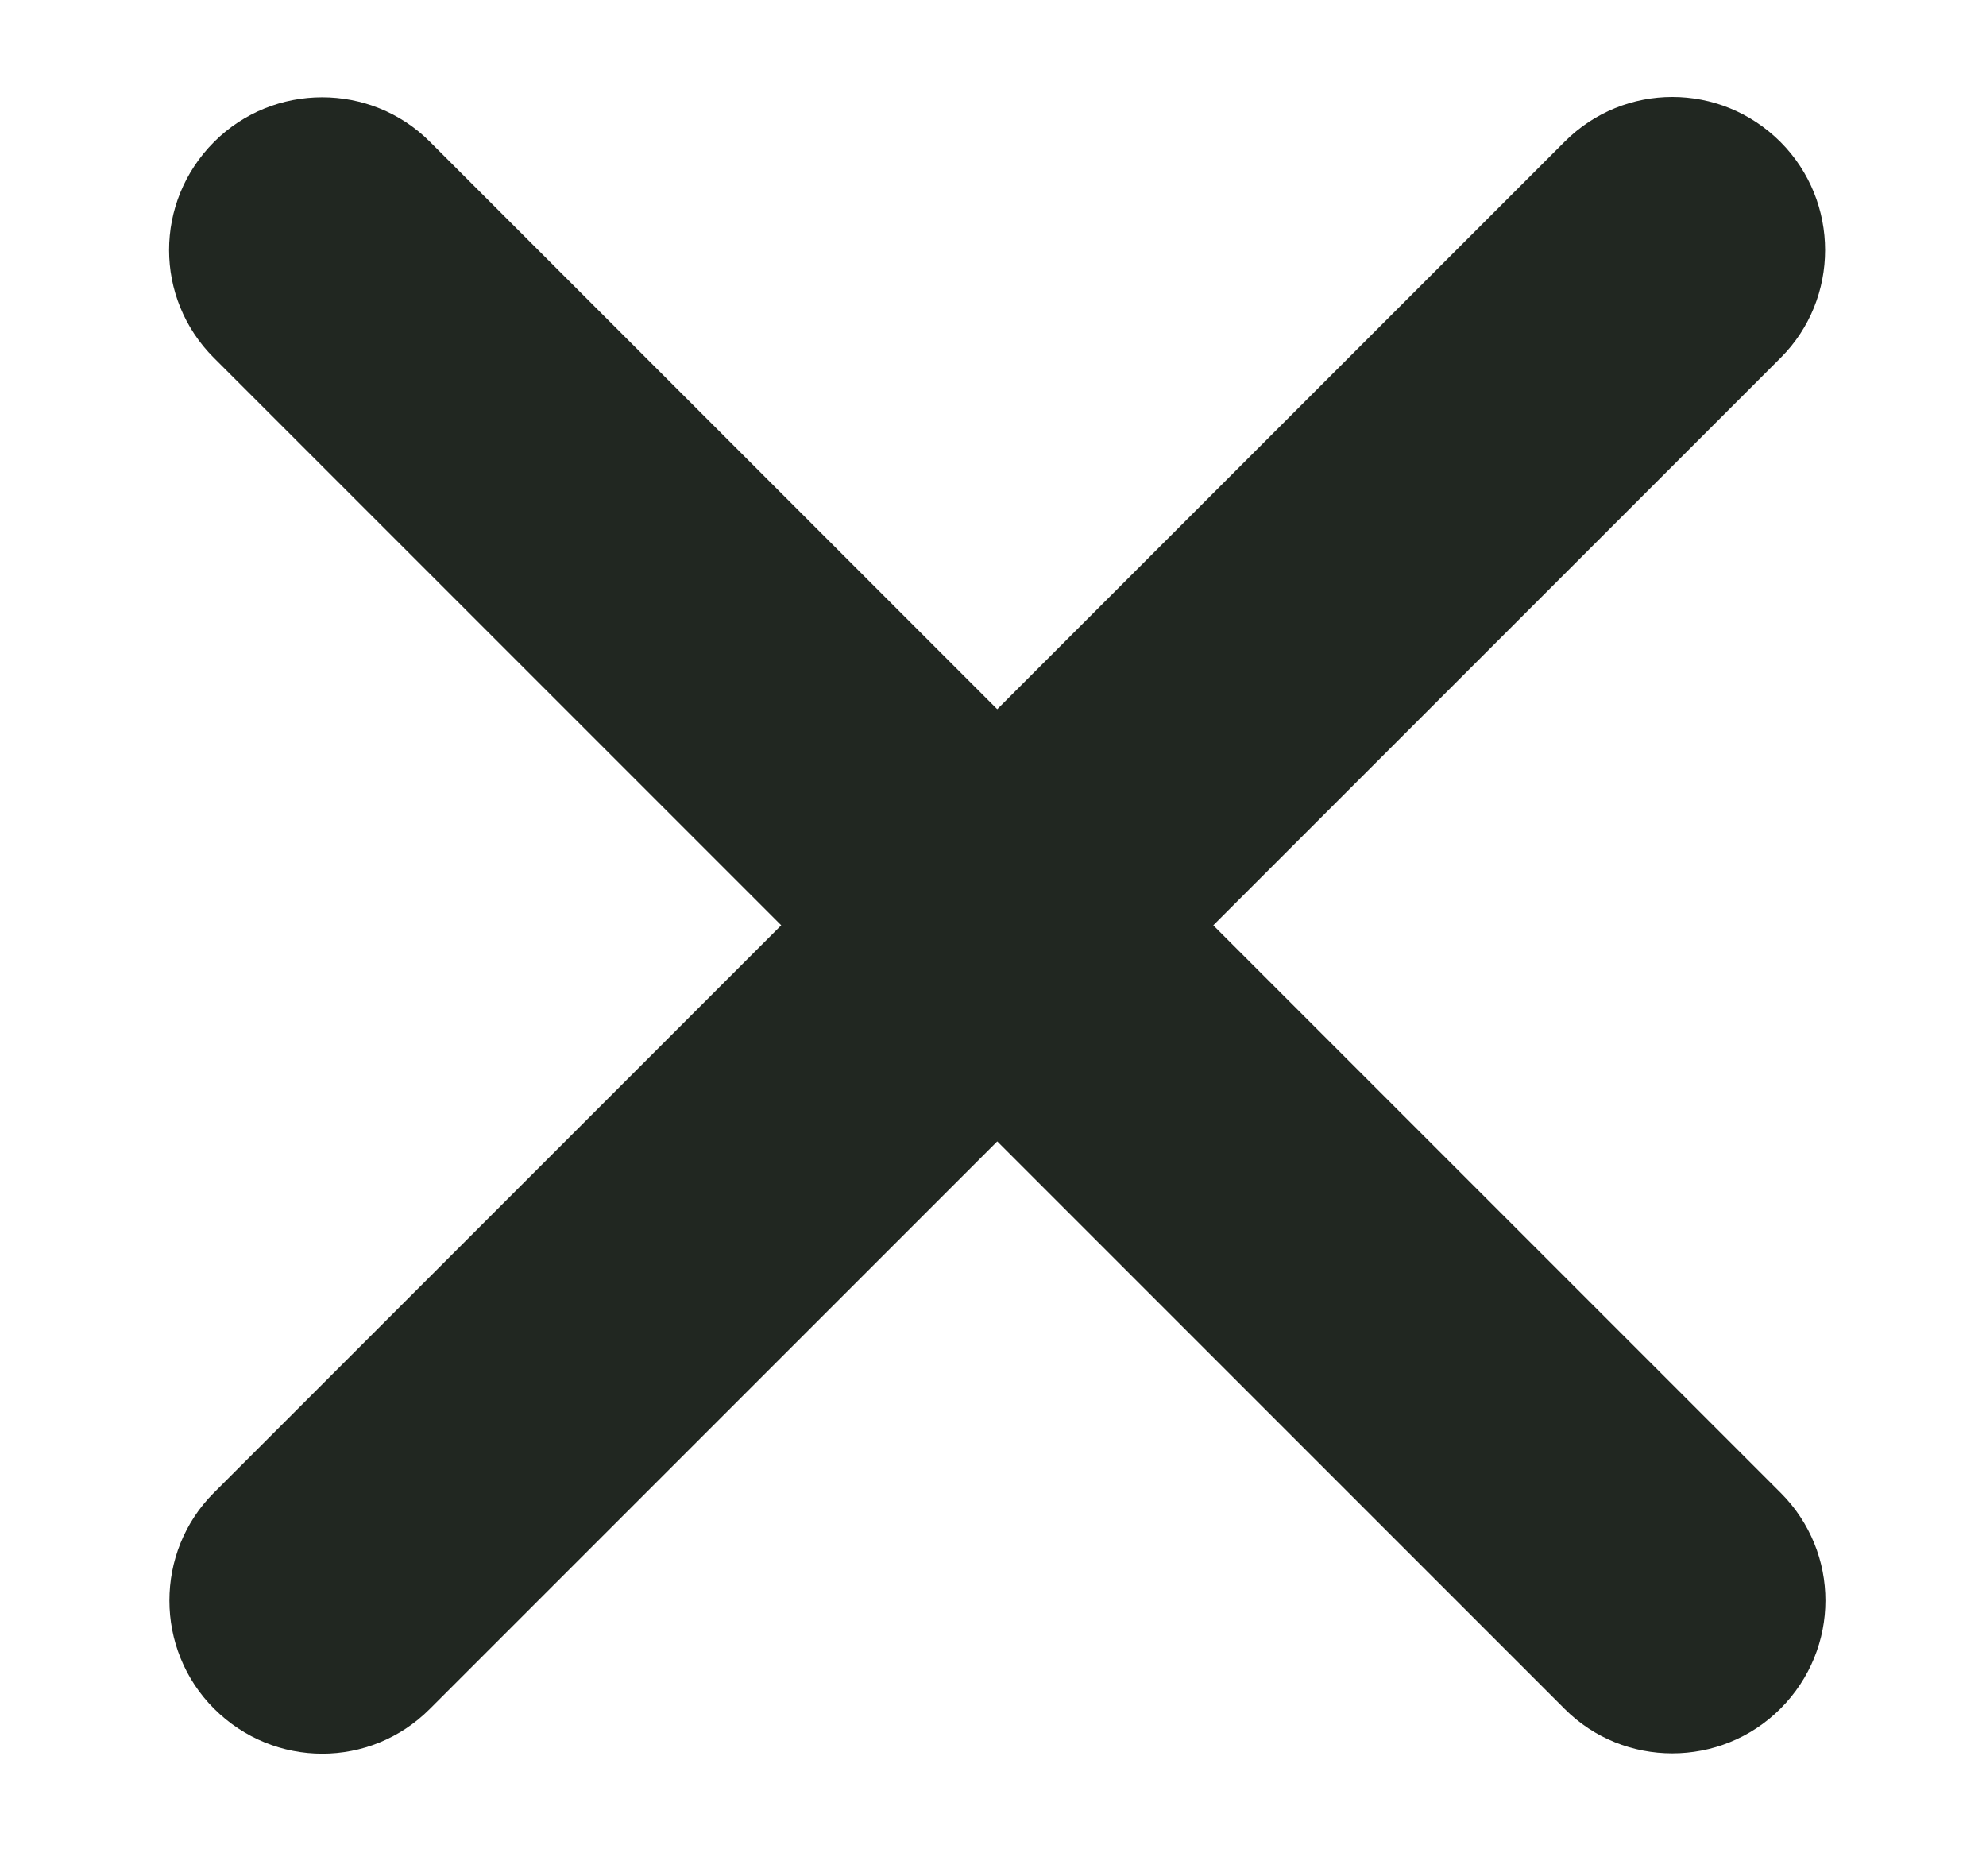
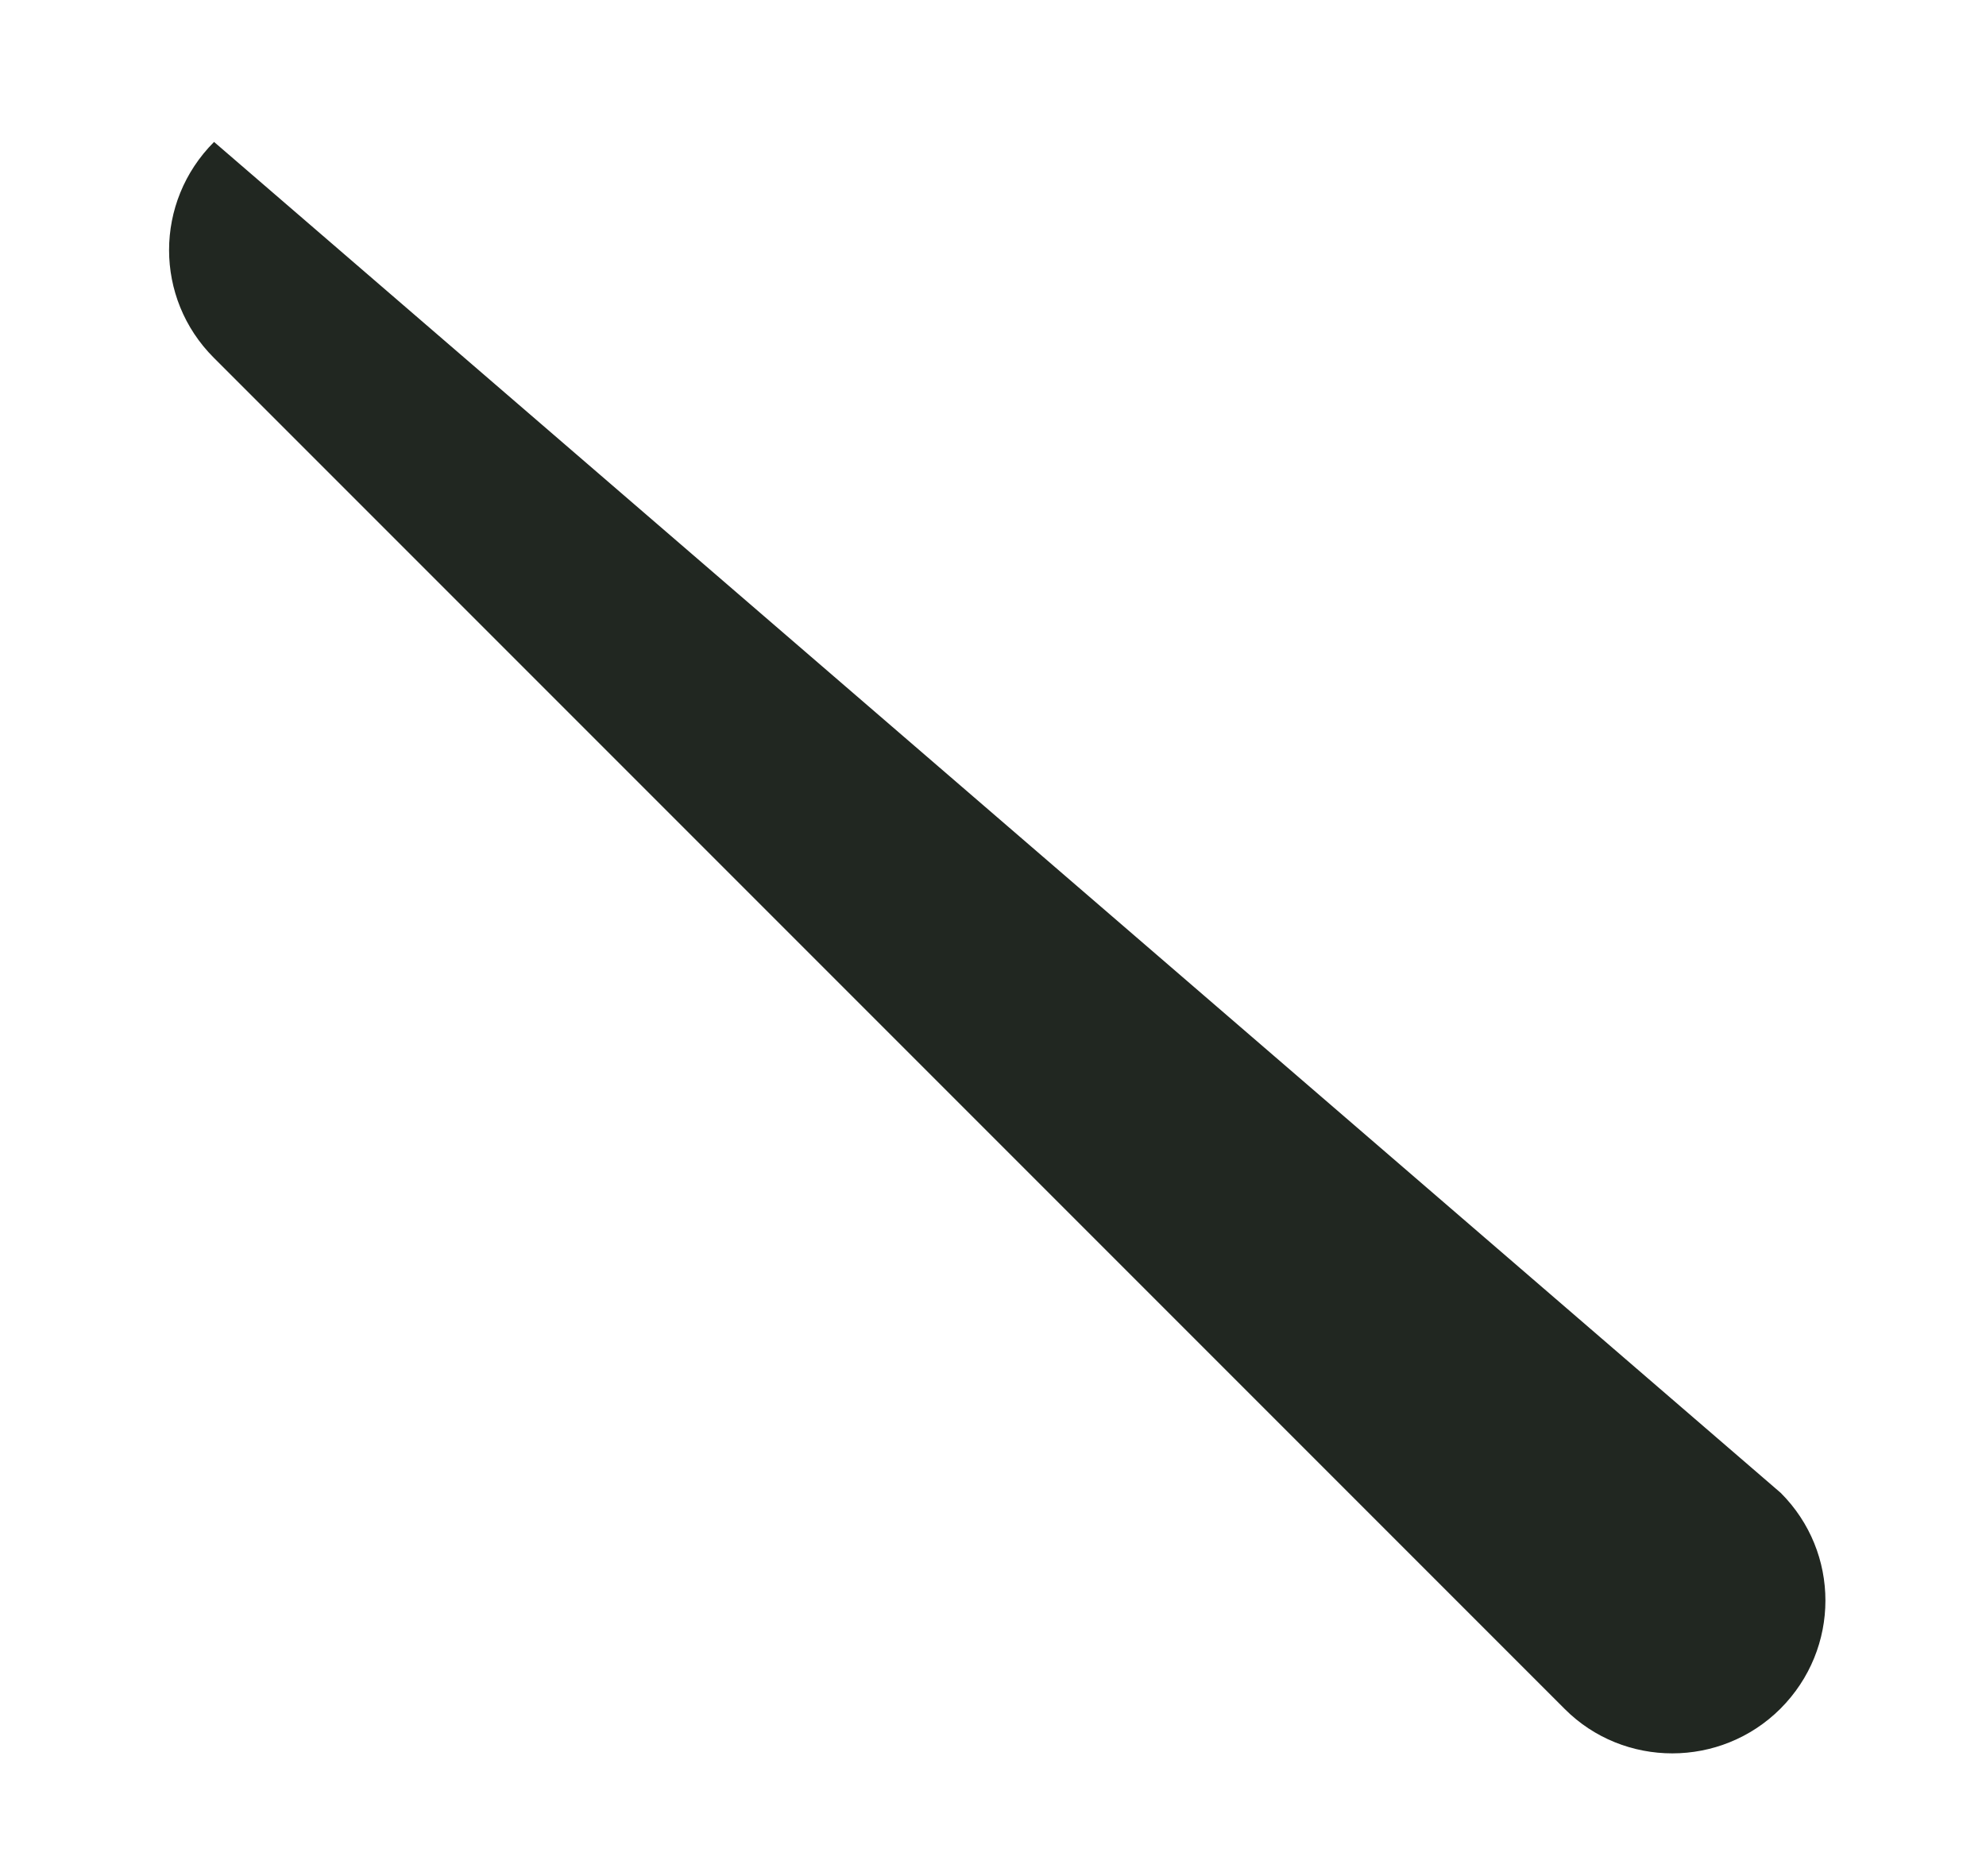
<svg xmlns="http://www.w3.org/2000/svg" width="18" height="17" viewBox="0 0 18 17">
  <g fill="#212721" fill-rule="evenodd">
-     <path d="M1.94 1.286c.54-.54 1.42-.538 1.955-.003L16.14 13.528c.539.539.541 1.41-.003 1.955-.541.54-1.42.539-1.955.003L1.937 3.241c-.539-.539-.541-1.41.003-1.955z" />
-     <path d="M1.94 15.483c-.54-.54-.538-1.42-.003-1.955L14.182 1.283c.539-.539 1.41-.541 1.955.003.54.541.538 1.42.003 1.955L3.895 15.486c-.539.54-1.41.541-1.955-.003z" />
+     <path d="M1.94 1.286L16.14 13.528c.539.539.541 1.41-.003 1.955-.541.54-1.42.539-1.955.003L1.937 3.241c-.539-.539-.541-1.41.003-1.955z" />
  </g>
</svg>